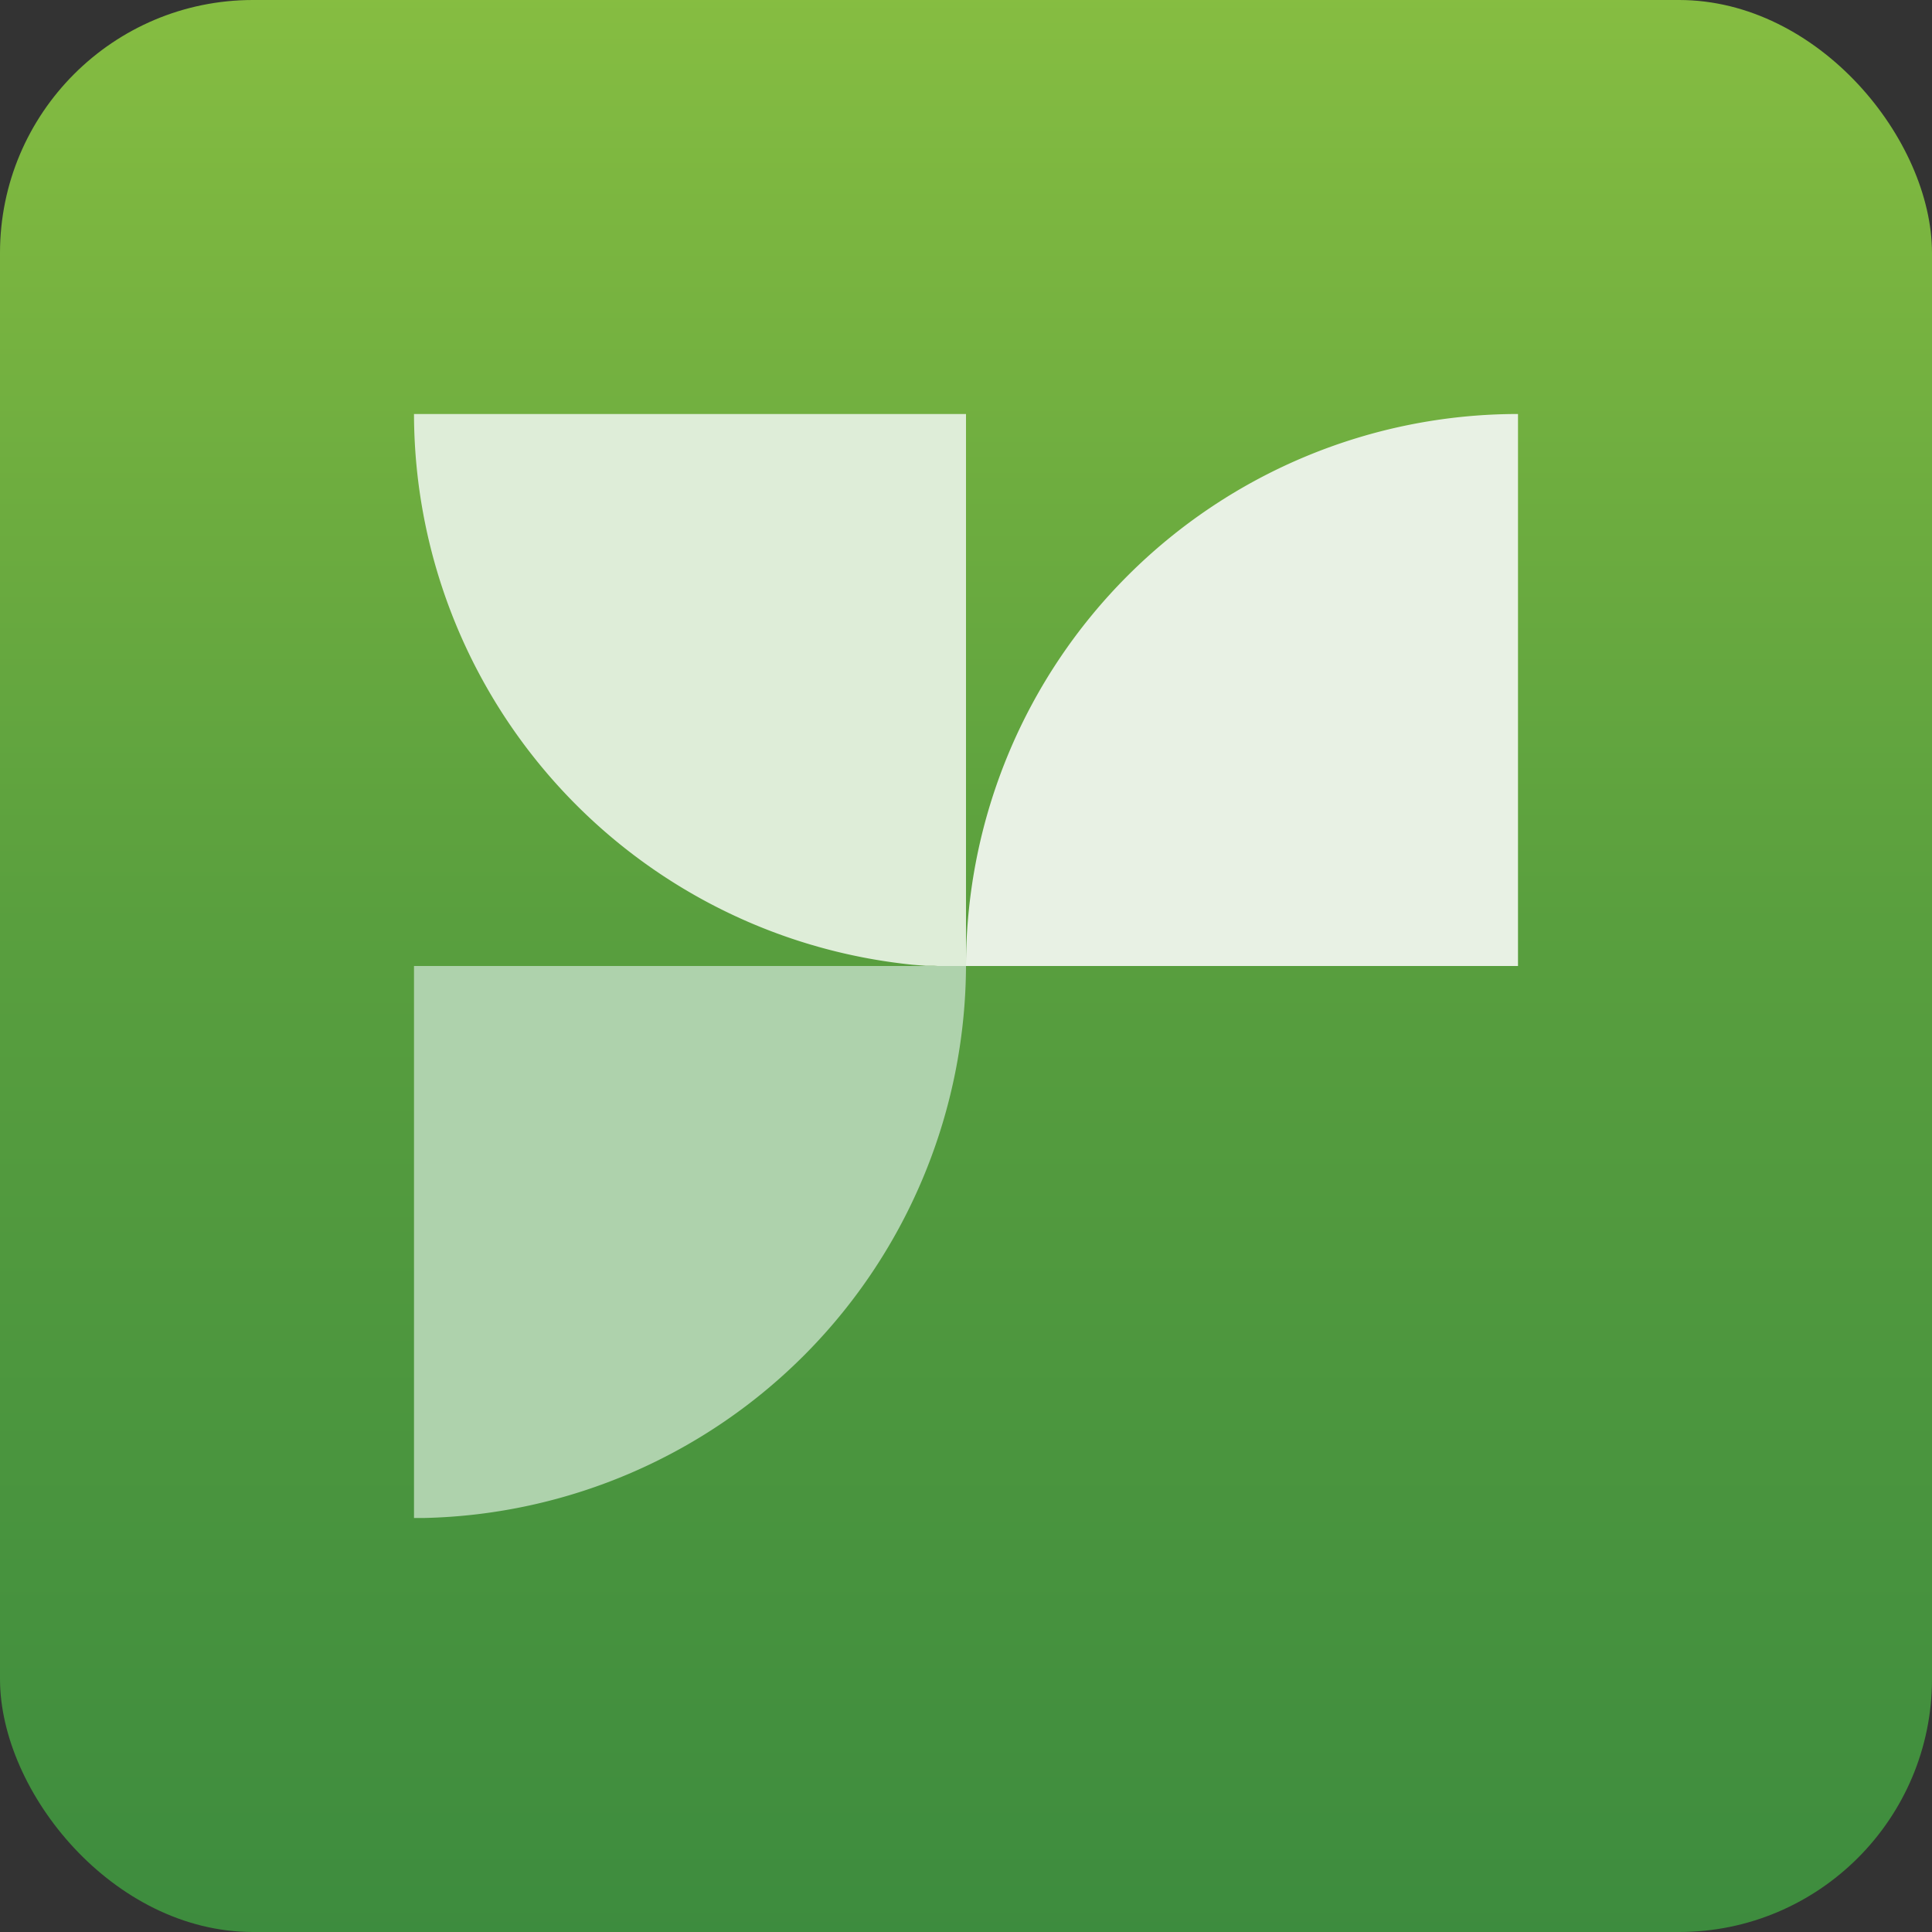
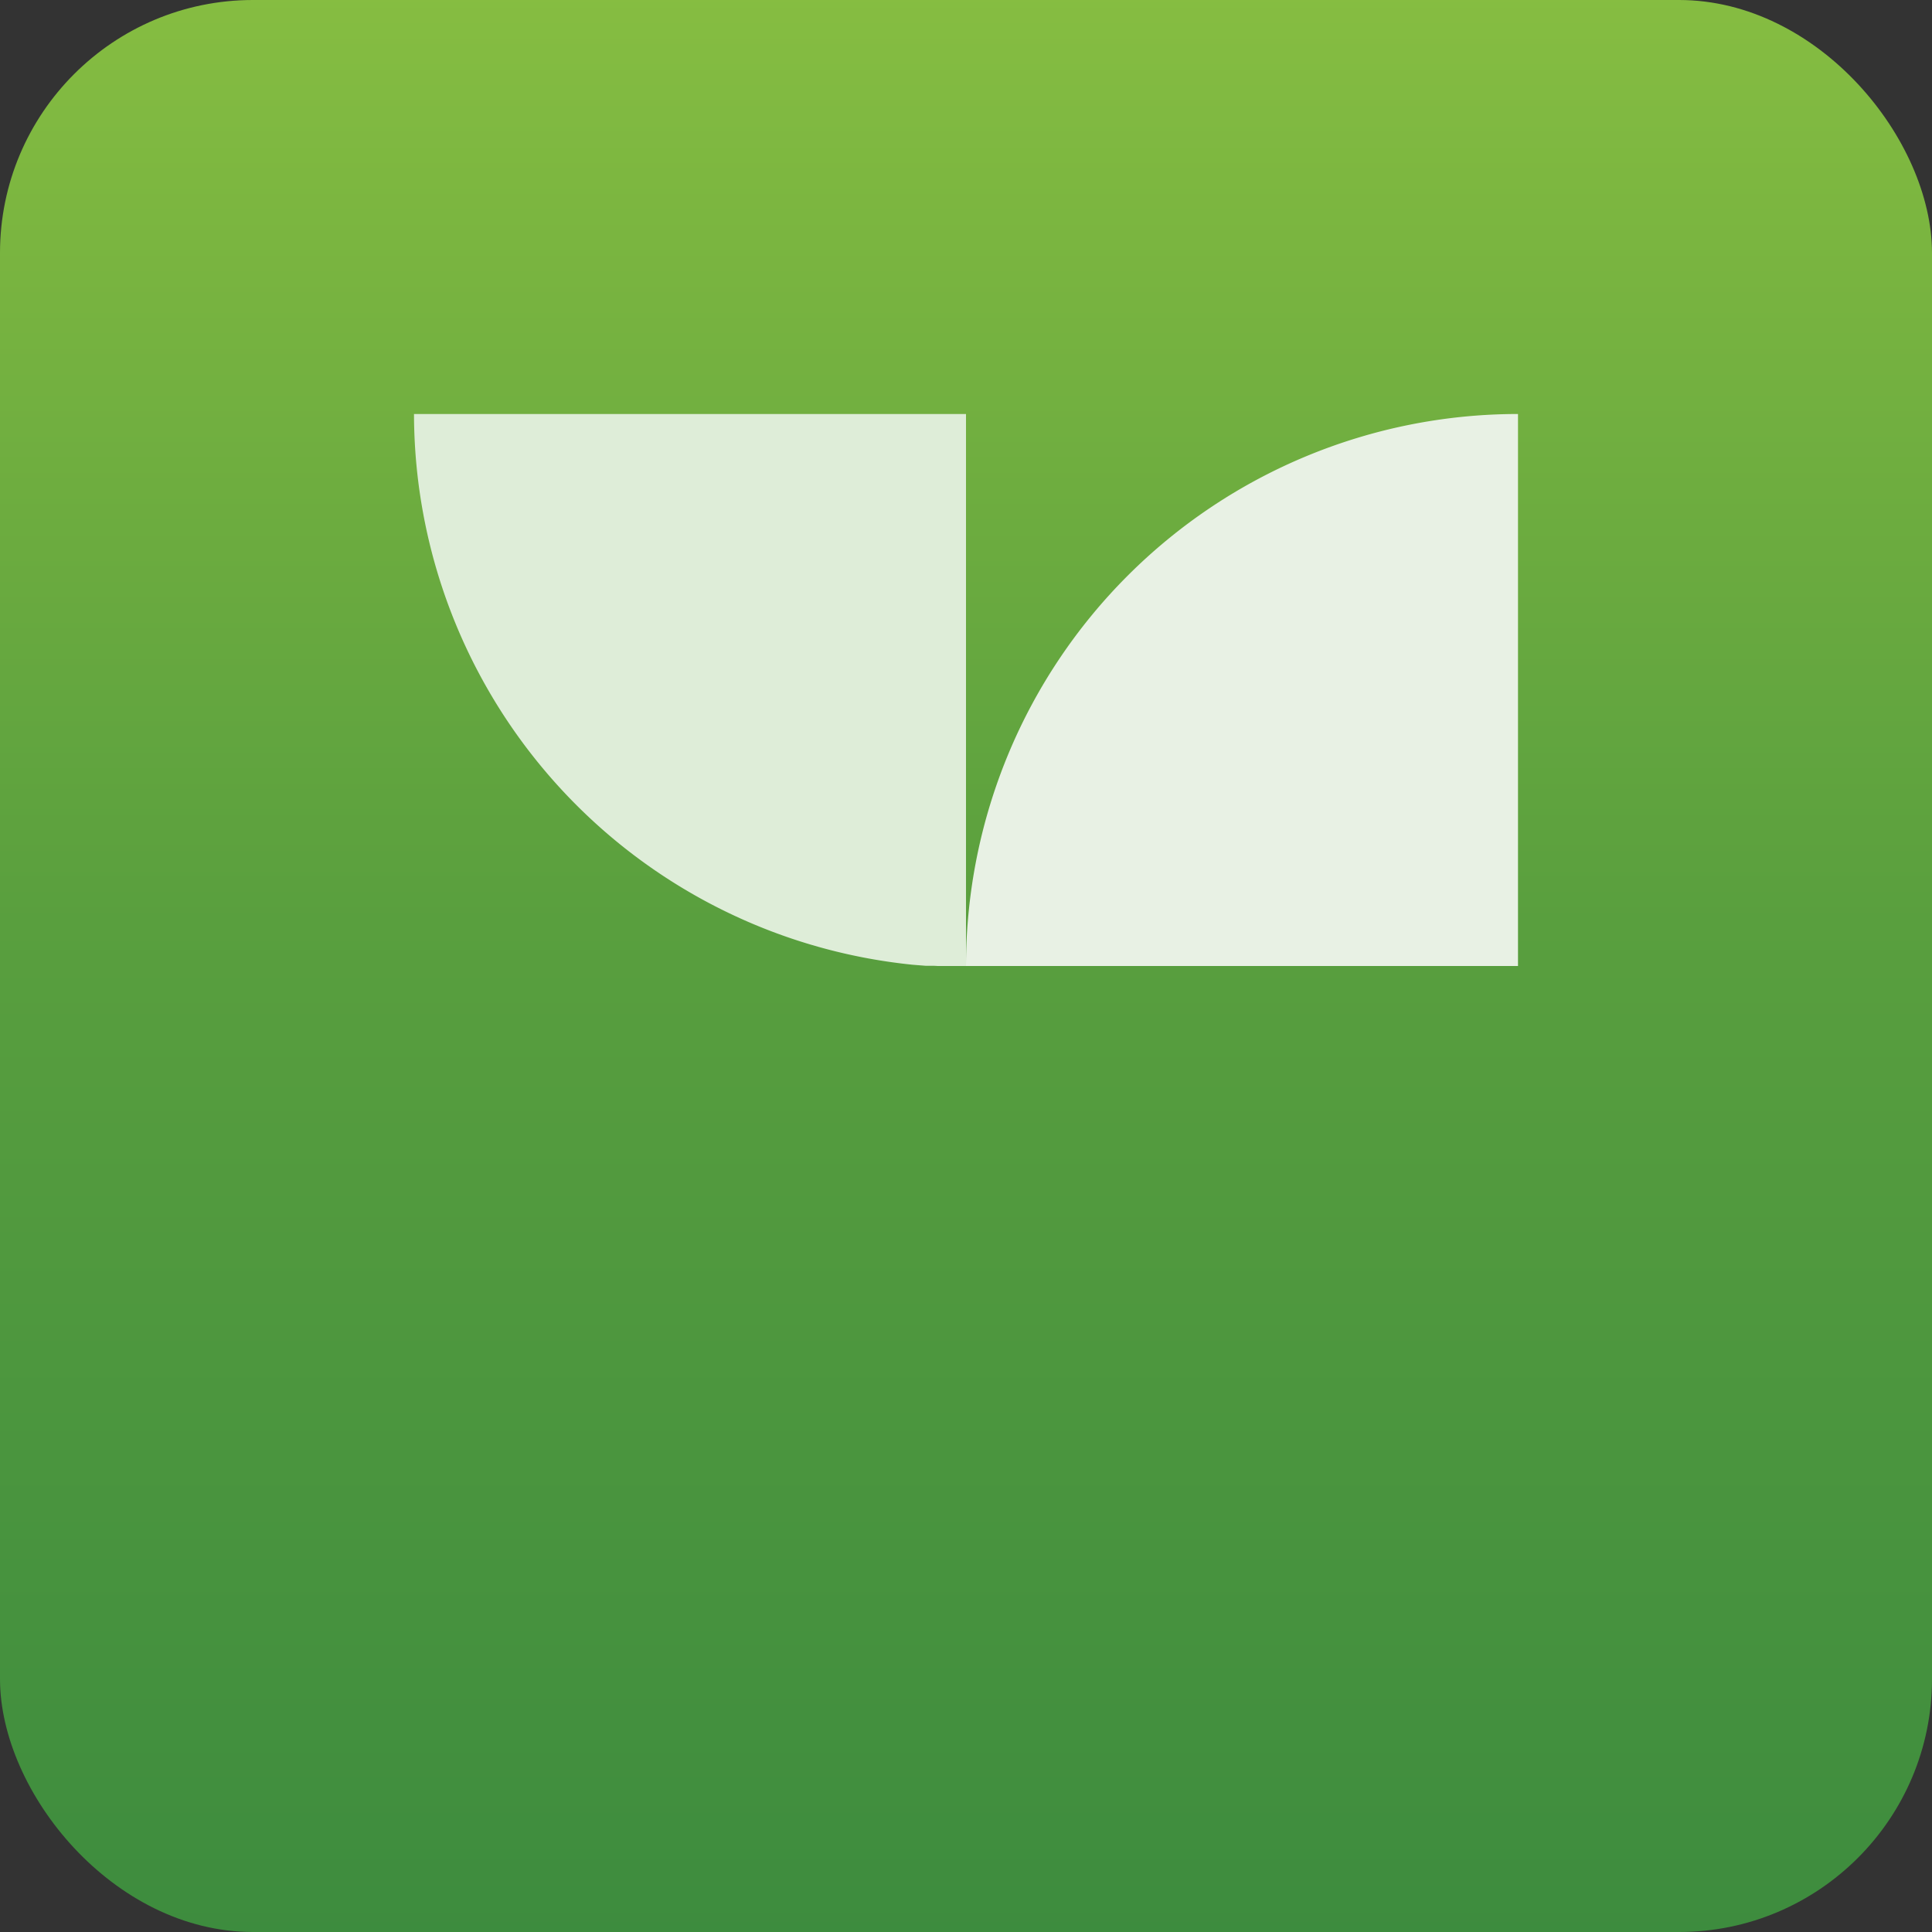
<svg xmlns="http://www.w3.org/2000/svg" width="84" height="84" viewBox="0 0 84 84">
  <rect x="0" y="0" width="84" height="84" fill="#333333" stroke="none" />
  <defs>
    <linearGradient id="linear-gradient" x1="0.5" x2="0.5" y2="1" gradientUnits="objectBoundingBox">
      <stop offset="0" stop-color="#3d8c3e" />
      <stop offset="0.522" stop-color="#599f3e" />
      <stop offset="1" stop-color="#86bd41" />
    </linearGradient>
  </defs>
  <g id="Grupo_5" data-name="Grupo 5" transform="translate(-359 560)">
    <rect id="Rectángulo_19" data-name="Rectángulo 19" width="84" height="84" rx="11" transform="translate(443 -476) rotate(180)" fill="url(#linear-gradient)" />
    <g id="Grupo_2" data-name="Grupo 2" transform="translate(377.2 -541.8)">
      <path id="Unión_2" data-name="Unión 2" d="M24,24h-.532l-.073,0h-.009l-.083,0H23.28l-.06,0h-.028l-.055,0h-.03l-.054,0h-.029l-.054,0H22.94l-.057,0h-.025l-.072,0h-.01l-.167-.009h-.021l-.062,0H22.5l-.061,0-.023,0-.061,0h-.022l-.065,0h-.018l-.336-.027h-.011l-.074-.007h-.011l-.074-.007h-.01l-.078-.007h0A24.116,24.116,0,0,1,0,0H24V24Z" transform="translate(-0.2 -0.2)" fill="#deedd8" />
-       <path id="Unión_1" data-name="Unión 1" d="M0,0H24A24.1,24.1,0,0,1,.417,24H0Z" transform="translate(-0.2 23.8)" fill="#aed2ac" />
      <path id="Unión_3" data-name="Unión 3" d="M0,24A24,24,0,0,1,24,0V24Z" transform="translate(23.8 -0.2)" fill="#e8f1e4" />
    </g>
  </g>
</svg>